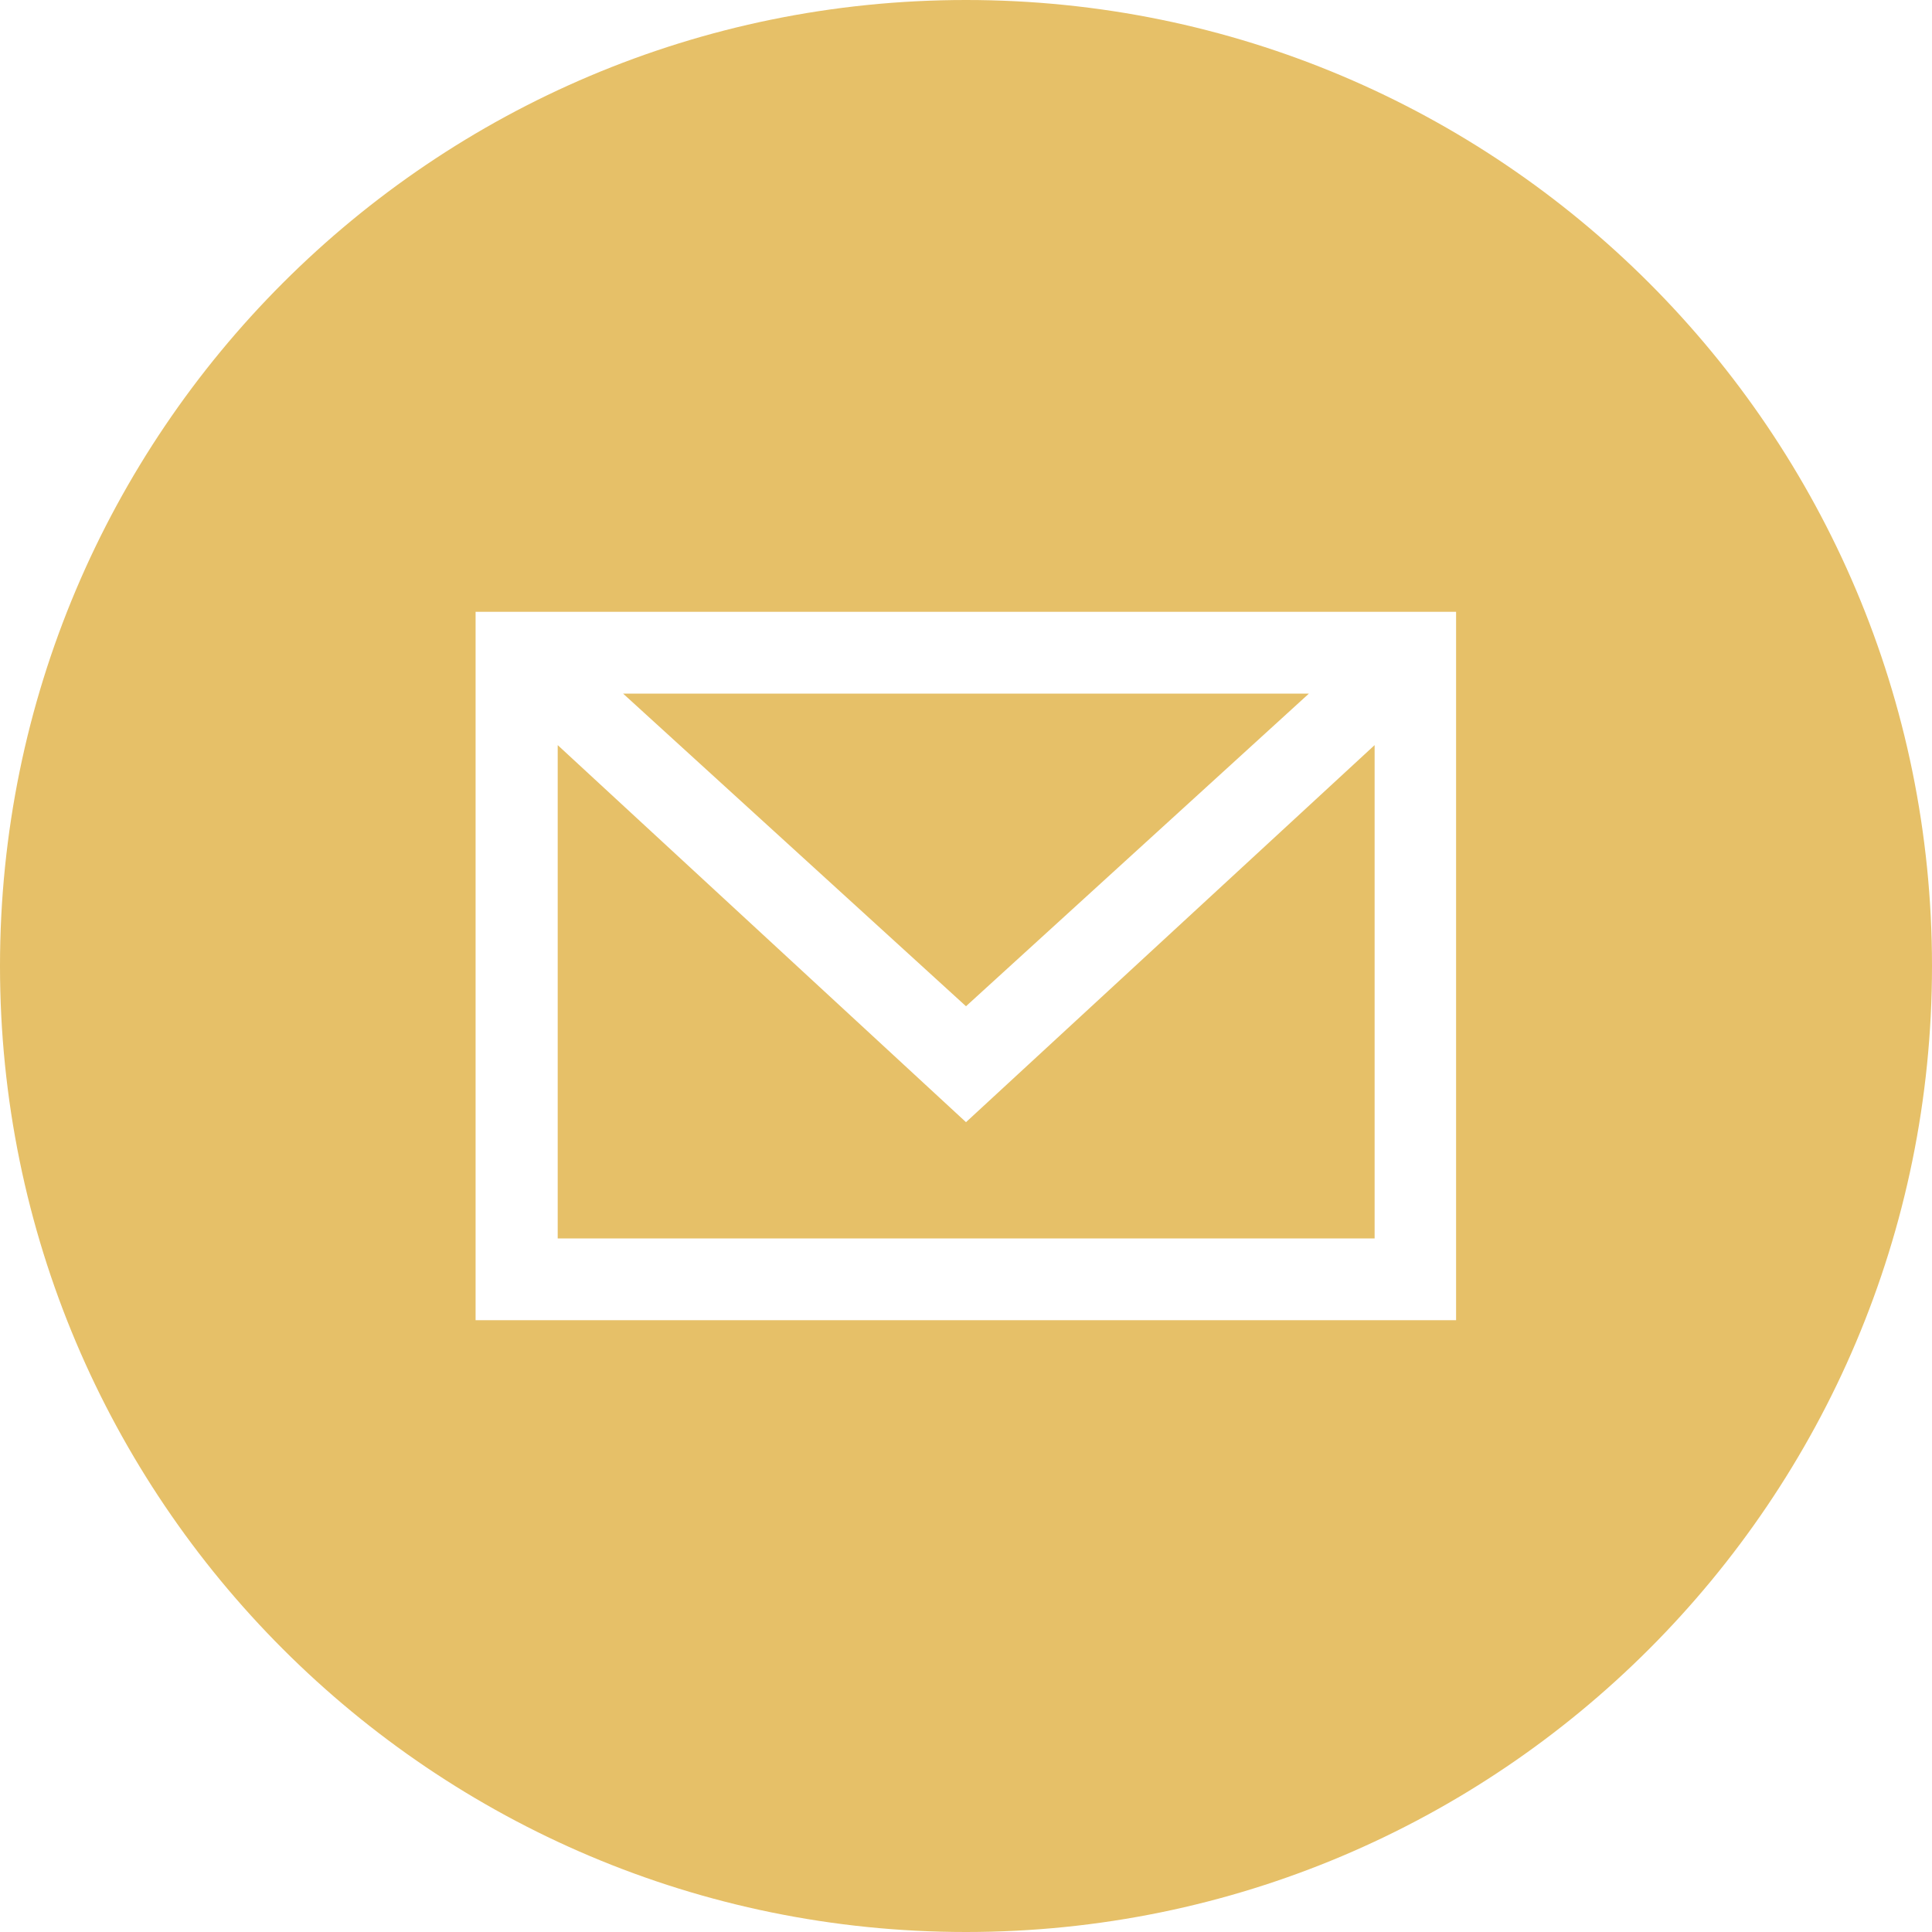
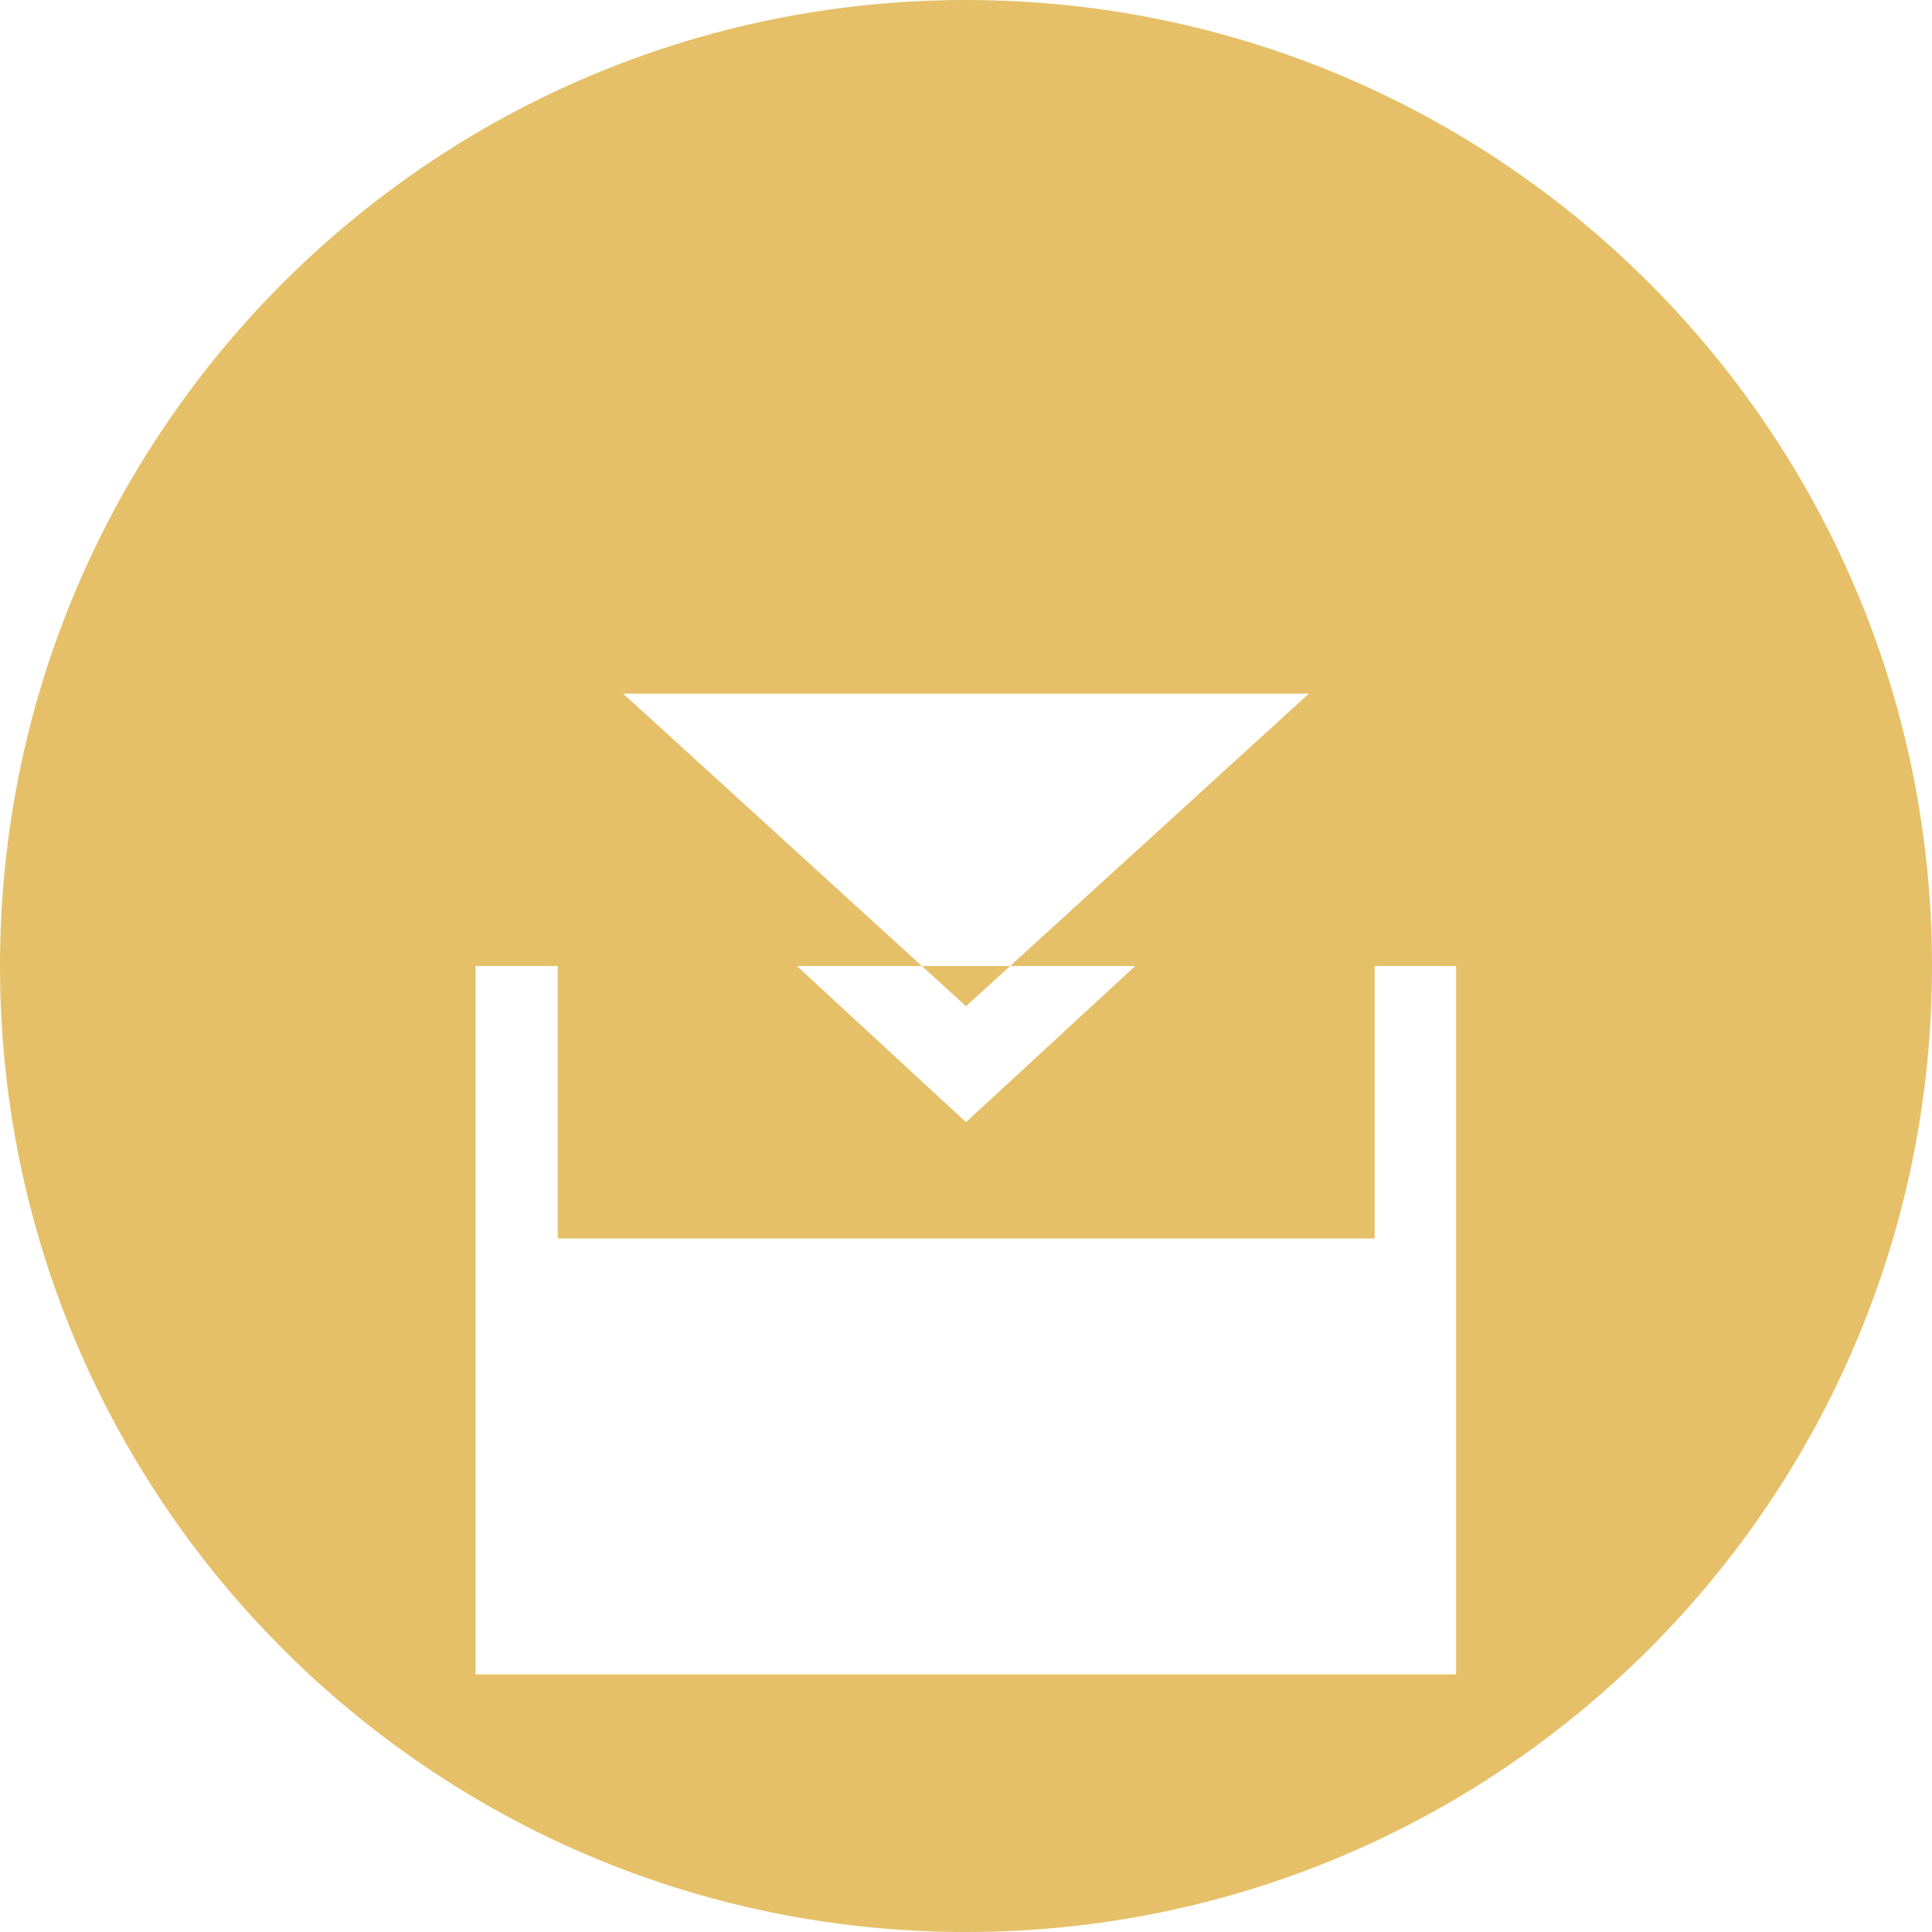
<svg xmlns="http://www.w3.org/2000/svg" fill="#e6c068" height="600" preserveAspectRatio="xMidYMid meet" version="1" viewBox="0.0 0.0 600.0 600.0" width="600" zoomAndPan="magnify">
  <g id="change1_1">
-     <path d="M426.9,384.6H173.2V231.4L300,348.5l126.9-117.1V384.6z M406.5,215.4h-213L300,312.5L406.5,215.4z M600,300 c0,165.7-134.3,300-300,300C134.3,600,0,465.7,0,300S134.3,0,300,0C465.7,0,600,134.3,600,300z M452.2,190H147.7v220h304.5V207.9 V190z" fill="inherit" />
+     <path d="M426.9,384.6H173.2V231.4L300,348.5l126.9-117.1V384.6z M406.5,215.4h-213L300,312.5L406.5,215.4z M600,300 c0,165.7-134.3,300-300,300C134.3,600,0,465.7,0,300S134.3,0,300,0C465.7,0,600,134.3,600,300z H147.7v220h304.5V207.9 V190z" fill="inherit" />
  </g>
</svg>